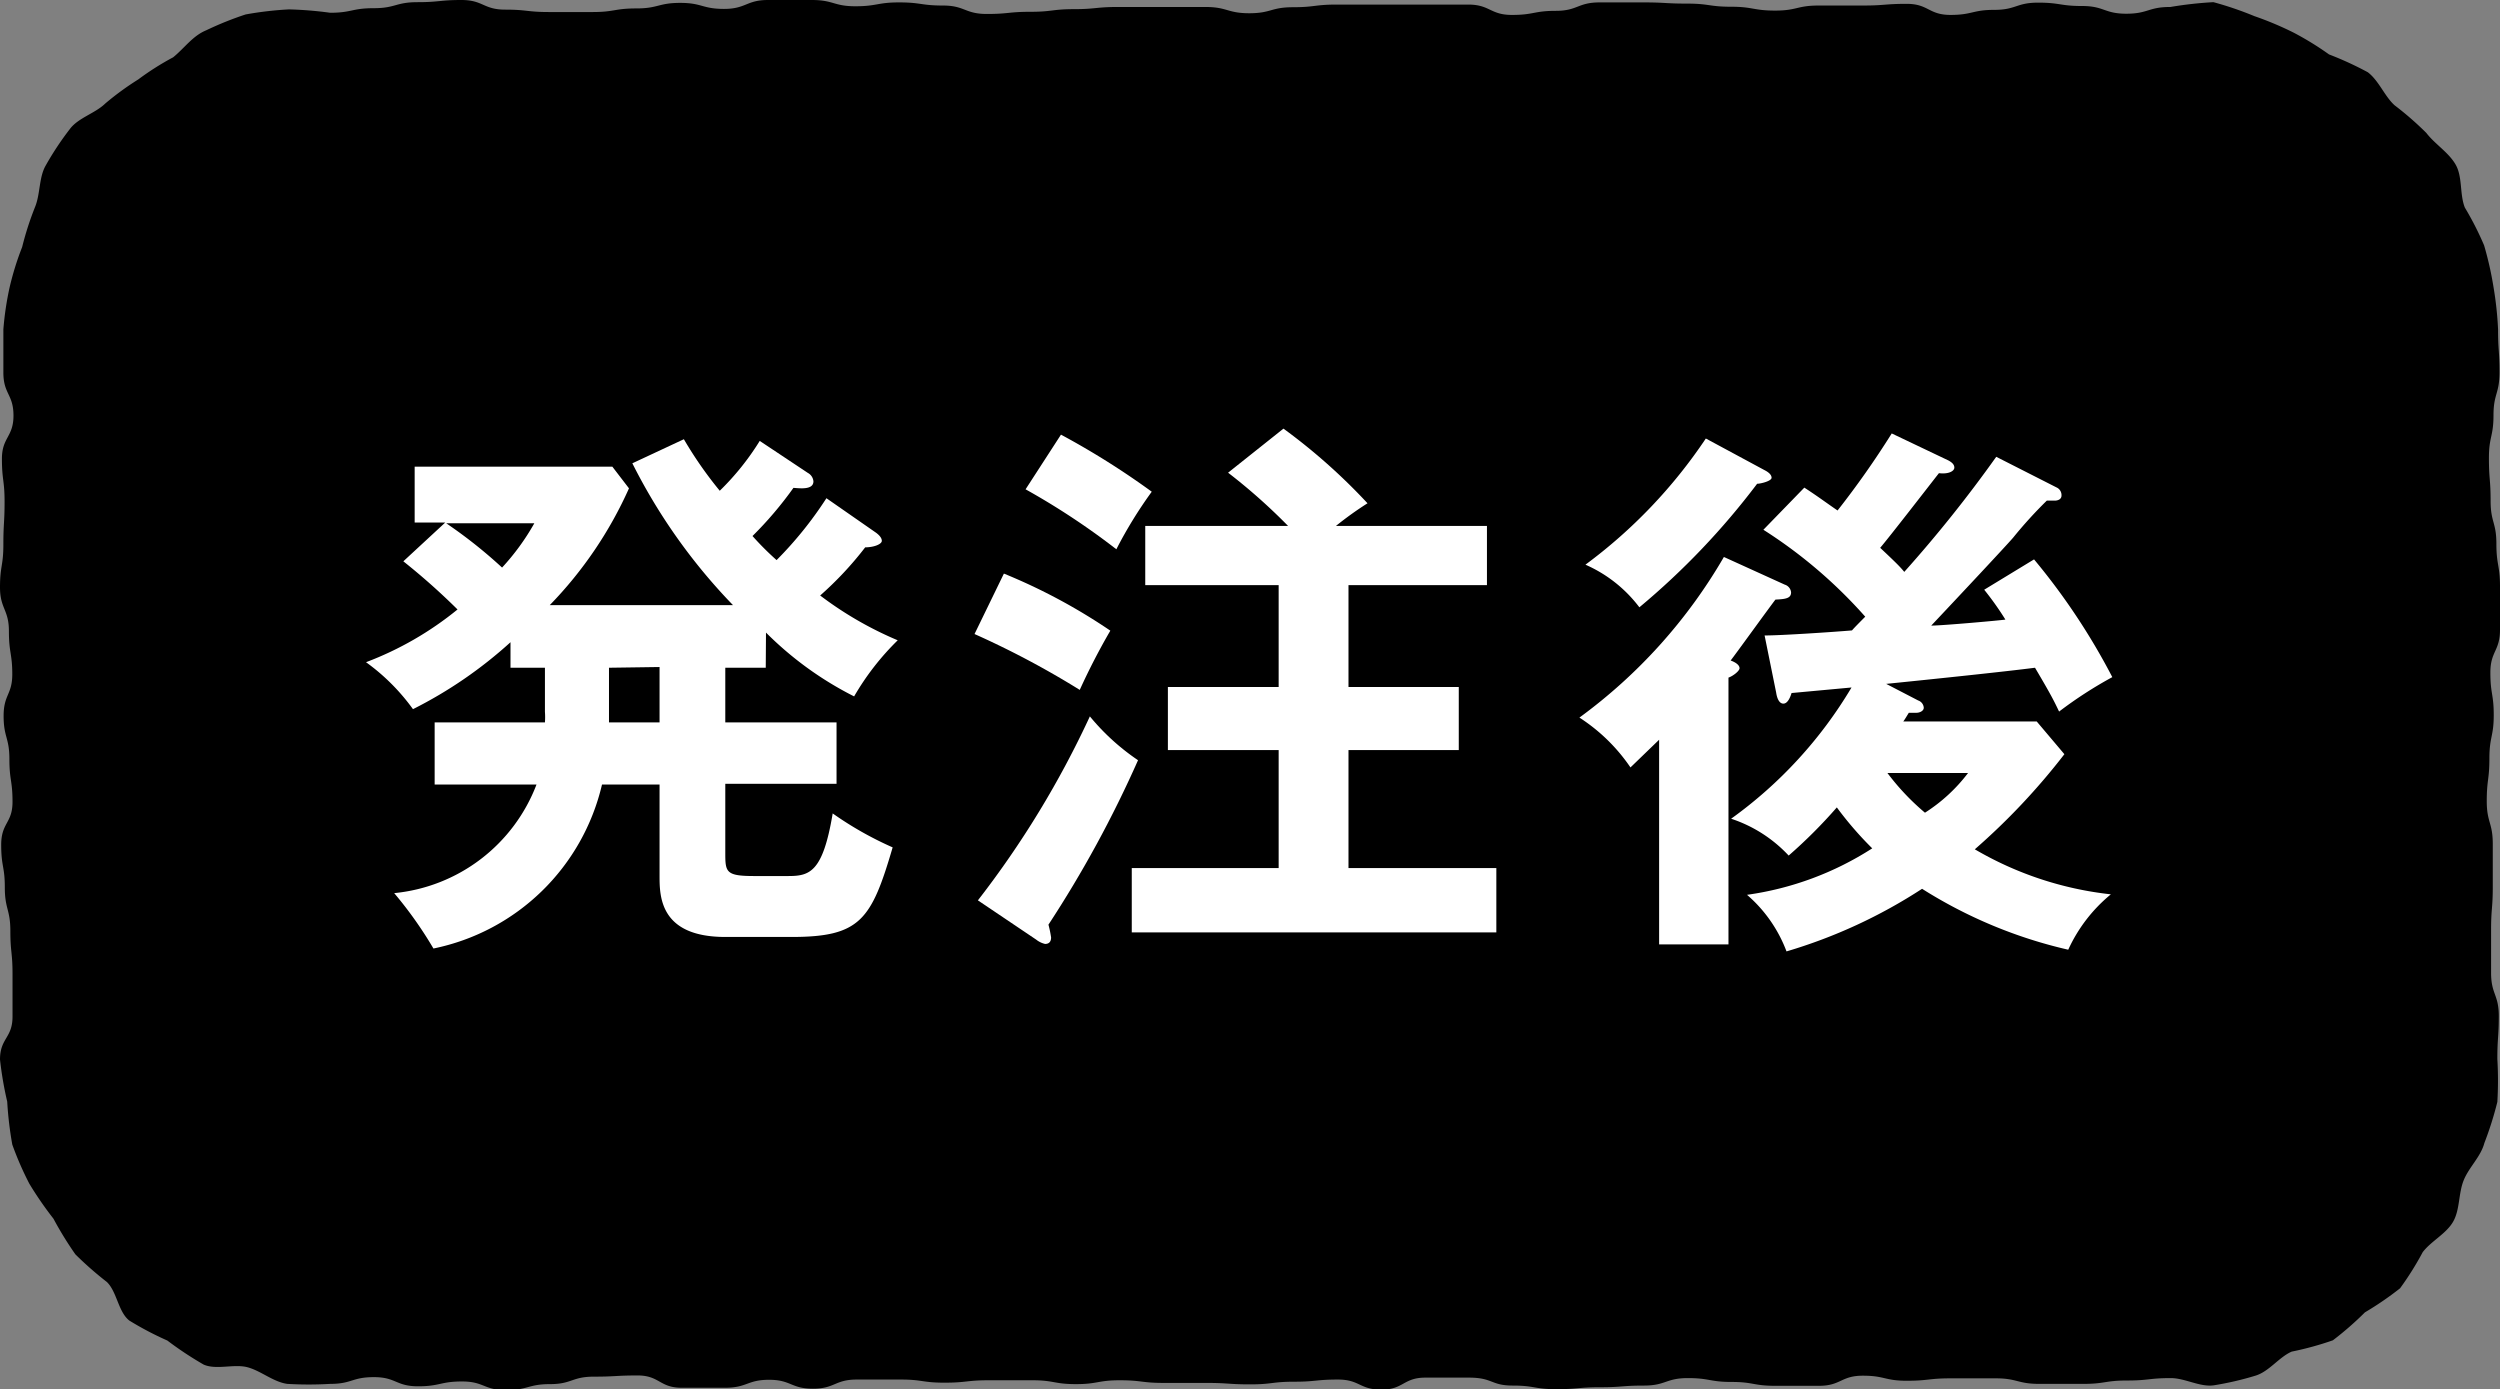
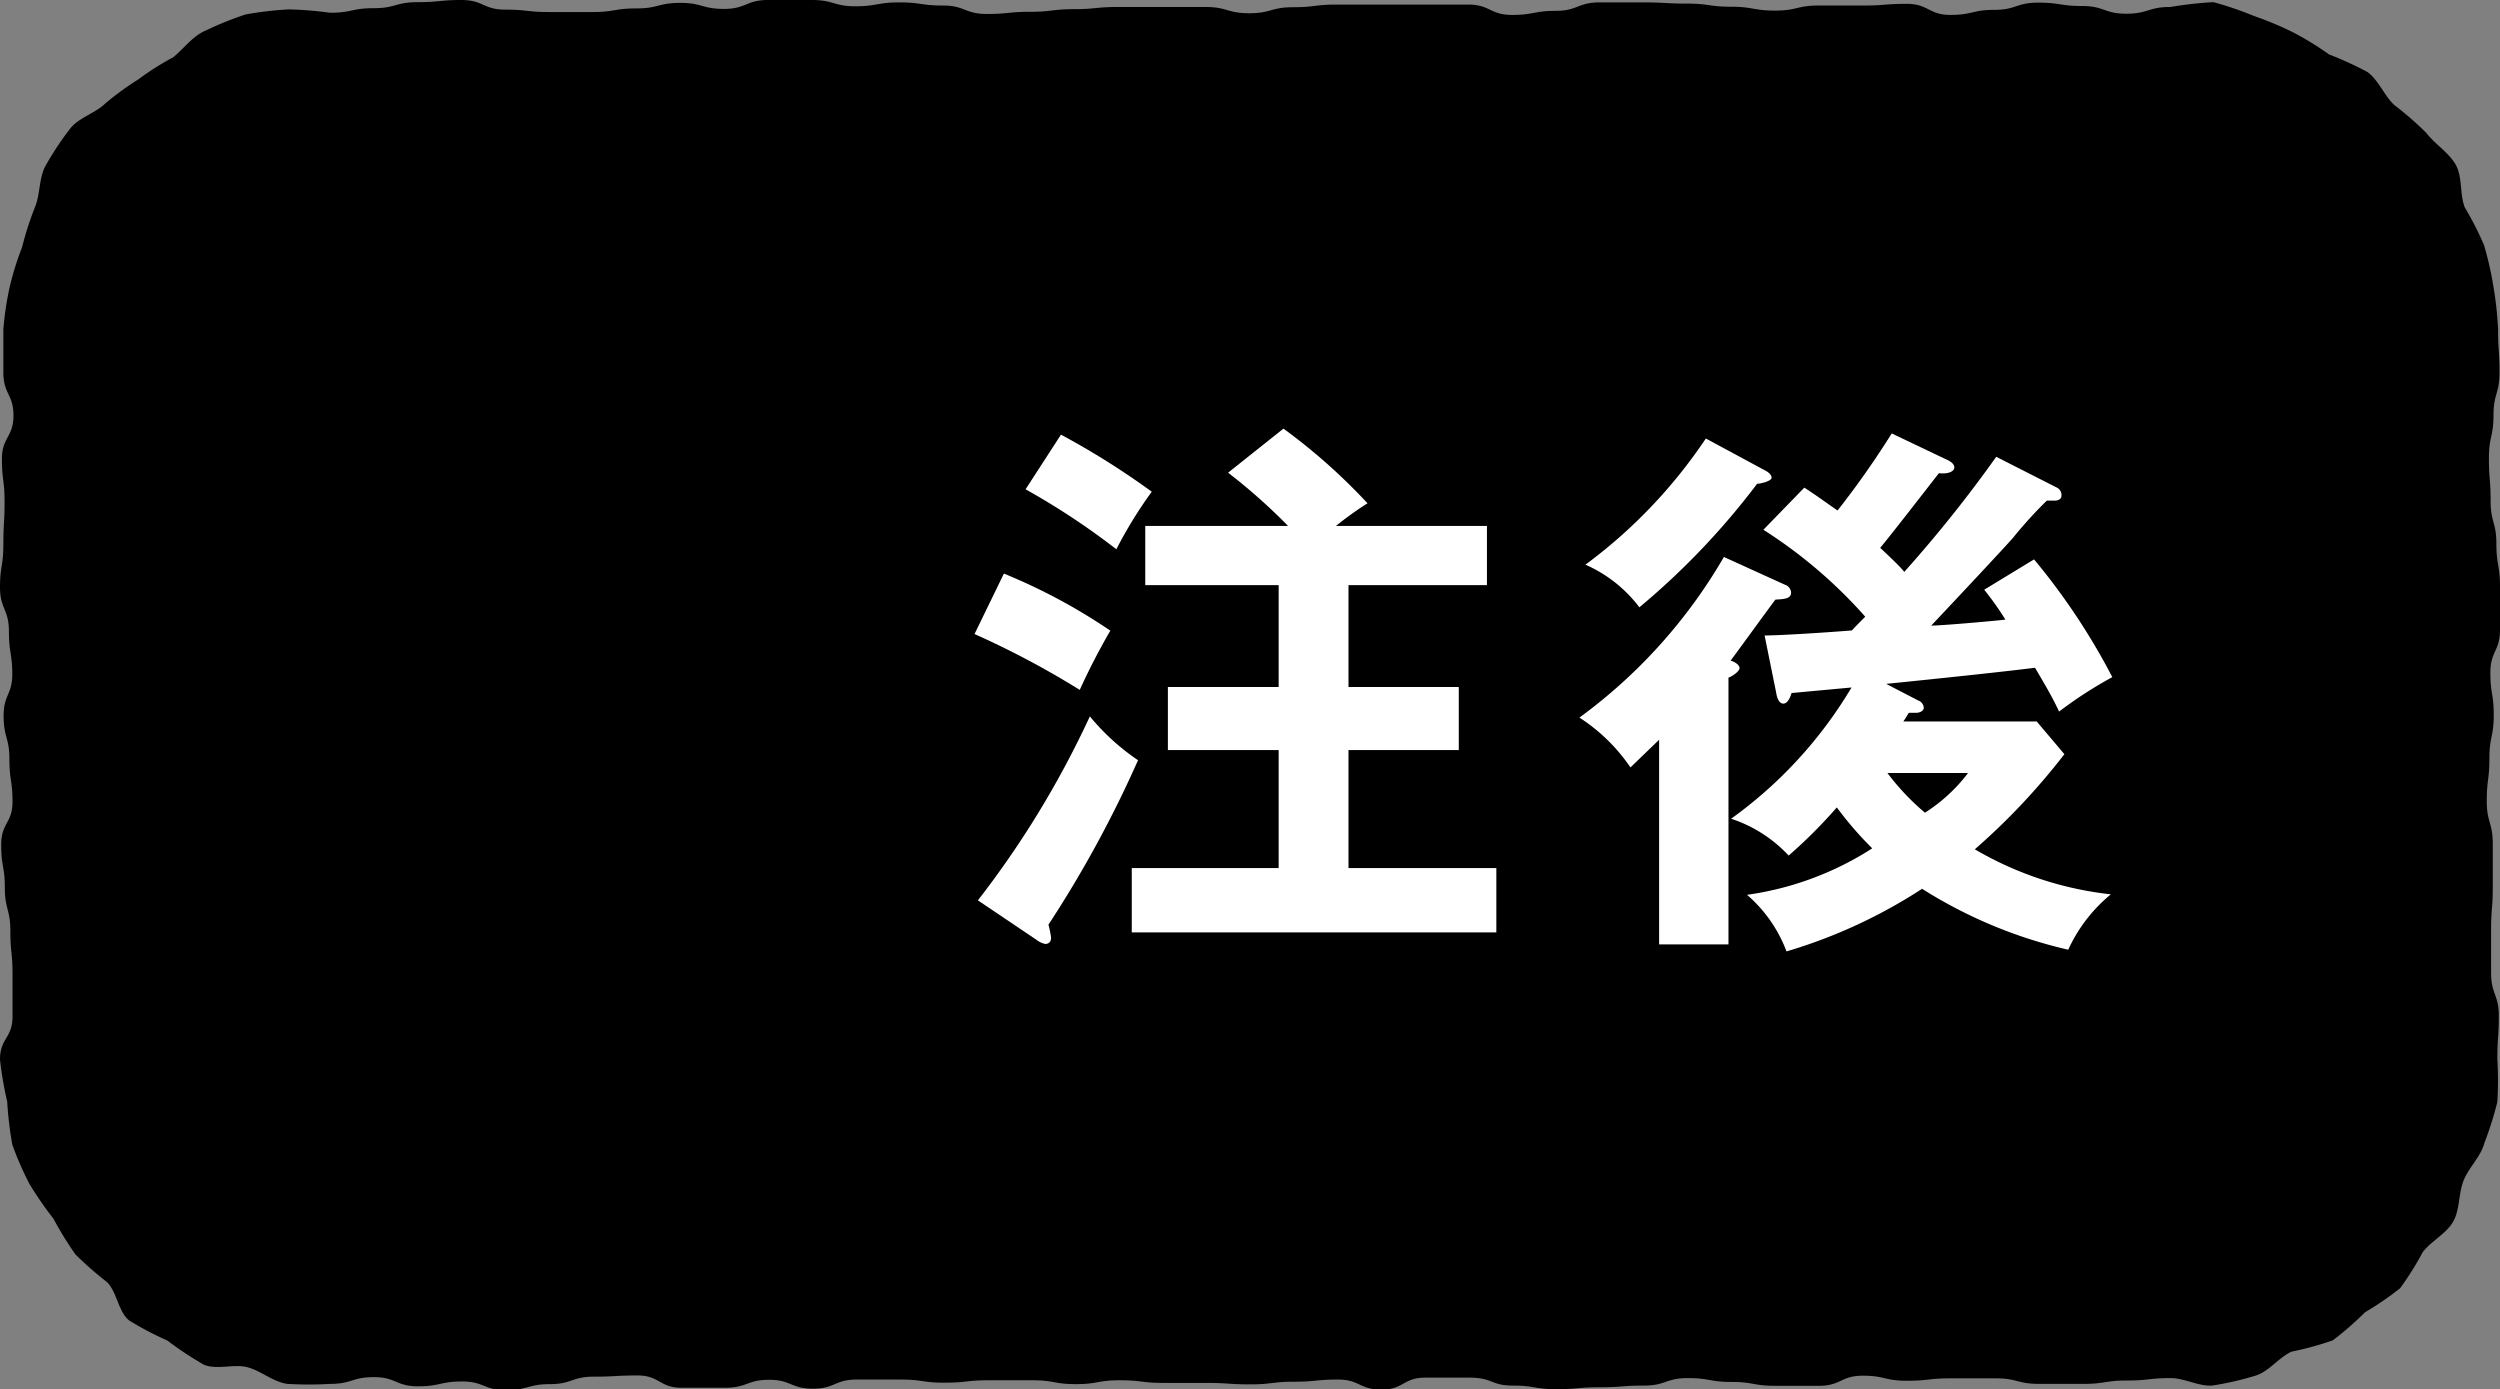
<svg xmlns="http://www.w3.org/2000/svg" width="103.82" height="57.69" viewBox="0 0 103.82 57.69">
  <rect x="0" y="0" width="103.82" height="57.69" fill="#808080" stroke="none" />
  <defs>
    <style>.cls-1{fill:#fff;}</style>
  </defs>
  <title>アセット 3</title>
  <g id="レイヤー_2" data-name="レイヤー 2">
    <g id="レイヤー_1-2" data-name="レイヤー 1">
      <path d="M13.71.53c.9,0,.9-.19,1.81-.19s.91-.25,1.82-.25S18.25,0,19.16,0s.91.4,1.82.4.91.1,1.82.1.9,0,1.81,0,.91-.15,1.82-.15.91-.23,1.82-.23.91.25,1.82.25S31,0,31.89,0h1.82c.91,0,.91.26,1.81.26S36.43.1,37.34.1s.91.13,1.82.13.91.35,1.82.35.9-.09,1.81-.09S43.7.38,44.6.38s.91-.09,1.82-.09h1.82c.91,0,.91,0,1.82,0s.91.26,1.82.26.9-.25,1.81-.25S54.6.19,55.51.19s.91,0,1.82,0,.91,0,1.82,0,.91,0,1.82,0,.91.43,1.82.43S63.7.45,64.61.45,65.52.1,66.43.1s.91,0,1.82,0,.91.05,1.82.05.91.13,1.82.13.92.16,1.83.16.9-.21,1.81-.21.91,0,1.83,0,.91-.07,1.82-.07.91.46,1.82.46.91-.21,1.82-.21.91-.3,1.82-.3.92.14,1.83.14.92.32,1.83.32.91-.28,1.83-.28A15.91,15.91,0,0,1,91.92.09a14.18,14.18,0,0,1,1.7.58,13.53,13.53,0,0,1,1.62.68,12.5,12.5,0,0,1,1.48.91A13.89,13.89,0,0,1,98.33,3c.46.35.7,1,1.11,1.37a13.26,13.26,0,0,1,1.32,1.15c.36.47.93.81,1.22,1.32s.16,1.23.38,1.78a12.87,12.87,0,0,1,.8,1.57,14,14,0,0,1,.39,1.73,14.57,14.57,0,0,1,.19,1.76c0,.89.06.89.06,1.78s-.25.89-.25,1.78-.19.89-.19,1.78.07.89.07,1.78.24.89.24,1.78.15.89.15,1.78,0,.9,0,1.79-.4.89-.4,1.78.14.89.14,1.77-.18.9-.18,1.79-.11.89-.11,1.78.25.89.25,1.78,0,.89,0,1.78-.07.89-.07,1.79,0,.89,0,1.78.32.9.32,1.79-.06.89-.06,1.79a15.21,15.21,0,0,1,0,1.78,14.16,14.16,0,0,1-.54,1.71c-.15.57-.64,1-.86,1.55s-.15,1.22-.44,1.72-.91.8-1.26,1.26a12.64,12.64,0,0,1-.94,1.5,13.28,13.28,0,0,1-1.46,1,13.15,13.15,0,0,1-1.33,1.16,13,13,0,0,1-1.71.47c-.53.23-.94.83-1.51,1a12.76,12.76,0,0,1-1.73.4c-.57.08-1.19-.3-1.78-.3-.91,0-.91.1-1.82.1s-.91.14-1.82.14-.91,0-1.82,0-.91-.23-1.81-.23H81c-.91,0-.91.1-1.82.1s-.91-.21-1.82-.21-.91.42-1.82.42-.91,0-1.82,0-.9-.16-1.81-.16-.91-.16-1.82-.16-.91.31-1.82.31-.91.07-1.82.07-.91.08-1.82.08-.9-.15-1.81-.15S62,57.21,61,57.21s-.9,0-1.81,0-.91.5-1.82.5-.9-.42-1.81-.42-.91.09-1.82.09-.91.11-1.82.11-.91-.06-1.82-.06H48.32c-.91,0-.91-.11-1.82-.11s-.91.16-1.82.16-.9-.16-1.81-.16H41.05c-.91,0-.91.1-1.83.1s-.91-.13-1.81-.13H35.58c-.91,0-.91.38-1.82.38s-.91-.37-1.82-.37-.91.33-1.82.33H28.3c-.91,0-.91-.51-1.82-.51s-.91.05-1.82.05-.91.31-1.82.31-.92.25-1.83.25-.91-.36-1.82-.36-.91.2-1.83.2-.91-.38-1.83-.38-.91.28-1.82.28a15.12,15.12,0,0,1-1.78,0c-.58-.08-1.09-.54-1.65-.69s-1.29.12-1.82-.11a14.31,14.31,0,0,1-1.51-1,13.19,13.19,0,0,1-1.58-.83c-.46-.36-.51-1.19-.93-1.6a14.37,14.37,0,0,1-1.31-1.15,14.64,14.64,0,0,1-.91-1.48,14.74,14.74,0,0,1-1-1.45,13.16,13.16,0,0,1-.71-1.63,14.91,14.91,0,0,1-.21-1.78A14.8,14.8,0,0,1,0,44c0-.89.52-.89.52-1.78s0-.89,0-1.78-.09-.89-.09-1.78S.2,37.75.2,36.86.05,36,.05,35.08s.47-.89.47-1.78-.13-.89-.13-1.78-.24-.9-.24-1.79S.51,28.85.51,28s-.14-.89-.14-1.79S0,25.28,0,24.39s.14-.89.14-1.78.05-.89.05-1.78-.11-.89-.11-1.78.48-.9.48-1.79-.42-.89-.42-1.79,0-.89,0-1.79A12.69,12.69,0,0,1,.4,11.93a12,12,0,0,1,.52-1.67,12.71,12.71,0,0,1,.53-1.65c.23-.55.16-1.24.45-1.74a12.44,12.44,0,0,1,1-1.51c.35-.47,1.05-.65,1.47-1.06a11.82,11.82,0,0,1,1.37-1,11.46,11.46,0,0,1,1.45-.92C7.66,2,8,1.49,8.56,1.26A13.7,13.7,0,0,1,10.2.6,14.35,14.35,0,0,1,12,.39,15.26,15.26,0,0,1,13.71.53Z" />
-       <path class="cls-1" d="M31.8,27.73H30.12V30h4.62v2.55H30.12v2.83c0,.83,0,1,1.2,1h1.4c.9,0,1.45-.14,1.86-2.6a14.36,14.36,0,0,0,2.49,1.41c-.88,3-1.34,3.72-4.19,3.72H30.12c-2.73,0-2.73-1.7-2.73-2.55V32.58H25a9.05,9.05,0,0,1-7,6.81,16.67,16.67,0,0,0-1.63-2.3,7.06,7.06,0,0,0,5.91-4.51H18.05V30h4.58a3,3,0,0,0,0-.44V27.73H21.2V26.67a18.08,18.08,0,0,1-4.05,2.78A8.59,8.59,0,0,0,15.2,27.5,13.62,13.62,0,0,0,19,25.31a27.71,27.71,0,0,0-2.25-2l1.74-1.61H17.22V19.38h8.21l.69.9a16.75,16.75,0,0,1-3.29,4.85h7.61a23.85,23.85,0,0,1-4.18-5.89l2.14-1a16.31,16.31,0,0,0,1.49,2.14,10.85,10.85,0,0,0,1.66-2.07l2,1.33a.44.44,0,0,1,.23.35c0,.36-.55.29-.83.27a15.33,15.33,0,0,1-1.7,2,12.14,12.14,0,0,0,1,1,15.75,15.75,0,0,0,2.07-2.57l2.07,1.44c.09.07.23.19.23.33s-.33.27-.69.27a14.23,14.23,0,0,1-1.87,2,14.9,14.9,0,0,0,3.22,1.86,10.92,10.92,0,0,0-1.81,2.33,14.21,14.21,0,0,1-3.66-2.65Zm-13.27-6a19.82,19.82,0,0,1,2.32,1.84,9.7,9.7,0,0,0,1.34-1.84Zm6.76,6V30h2.1v-2.3Z" />
      <path class="cls-1" d="M41.69,23.82a24,24,0,0,1,4.42,2.37,27.68,27.68,0,0,0-1.27,2.46,36.42,36.42,0,0,0-4.37-2.32ZM40.61,37.39a39.49,39.49,0,0,0,4.65-7.64,9.4,9.4,0,0,0,2,1.82,47.71,47.71,0,0,1-3.72,6.83,4.6,4.6,0,0,1,.11.53c0,.18-.09.27-.25.27a.94.94,0,0,1-.37-.18Zm3.45-19.34a32.66,32.66,0,0,1,3.77,2.37,18.07,18.07,0,0,0-1.47,2.39,30.06,30.06,0,0,0-3.77-2.49Zm17.69,3.79V24.3H56v4.23h4.58v2.62H56v4.9h6.14v2.67H47V36.05H53.1v-4.9H48.5V28.53h4.6V24.3H47.56V21.84h5.93A24,24,0,0,0,51,19.63l2.3-1.83a24.48,24.48,0,0,1,3.49,3.1,14.39,14.39,0,0,0-1.31.94Z" />
      <path class="cls-1" d="M74.12,24.28a.37.37,0,0,1,.26.32c0,.25-.23.28-.65.3-.3.39-1.59,2.18-1.86,2.53.25.09.37.21.37.32s-.26.32-.46.39V39.22H68.9v-8.5l-1.19,1.15a7.43,7.43,0,0,0-2.12-2.07,21.8,21.8,0,0,0,6-6.67Zm-.85-4.76c.14.07.3.18.3.32s-.46.25-.6.25a30.8,30.8,0,0,1-4.89,5.13,5.65,5.65,0,0,0-2.24-1.77,21.1,21.1,0,0,0,5-5.24Zm1.66.73c.57.37.87.6,1.38.95A36.91,36.91,0,0,0,78.56,18l2.35,1.12c.13.07.25.16.25.3s-.23.28-.64.23c-.4.51-2.07,2.67-2.44,3.1.64.6.85.81,1,1a54.69,54.69,0,0,0,3.82-4.78l2.5,1.27a.35.35,0,0,1,.21.34c0,.16-.16.21-.28.21H85a18.12,18.12,0,0,0-1.4,1.54c-.32.37-2.25,2.43-3.4,3.65.46,0,2.92-.22,3.08-.25a12.64,12.64,0,0,0-.88-1.24l2.07-1.26a27.32,27.32,0,0,1,3.25,4.89,17.2,17.2,0,0,0-2.21,1.43c-.21-.44-.32-.67-1-1.82-1.24.16-4.11.46-6.18.67l1.33.69a.34.34,0,0,1,.23.3c0,.14-.18.21-.3.21h-.32c-.07.11-.16.27-.23.36h5.54l1.15,1.36a27.62,27.62,0,0,1-3.72,3.95,14.23,14.23,0,0,0,5.65,1.87,6.42,6.42,0,0,0-1.77,2.3,19.5,19.5,0,0,1-6.07-2.53,21.43,21.43,0,0,1-5.63,2.6,5.78,5.78,0,0,0-1.64-2.35,12.89,12.89,0,0,0,5.2-1.93,14.44,14.44,0,0,1-1.47-1.7,20.58,20.58,0,0,1-2,2A5.71,5.71,0,0,0,71.89,34a18.09,18.09,0,0,0,5-5.45l-2.49.23c-.07.23-.18.44-.34.44s-.26-.19-.3-.46l-.48-2.37c.69,0,2.8-.14,3.63-.21.07-.09.46-.48.55-.57A19.93,19.93,0,0,0,73.23,22ZM78.38,32.1a10,10,0,0,0,1.56,1.65,6.89,6.89,0,0,0,1.79-1.65Z" />
    </g>
  </g>
</svg>